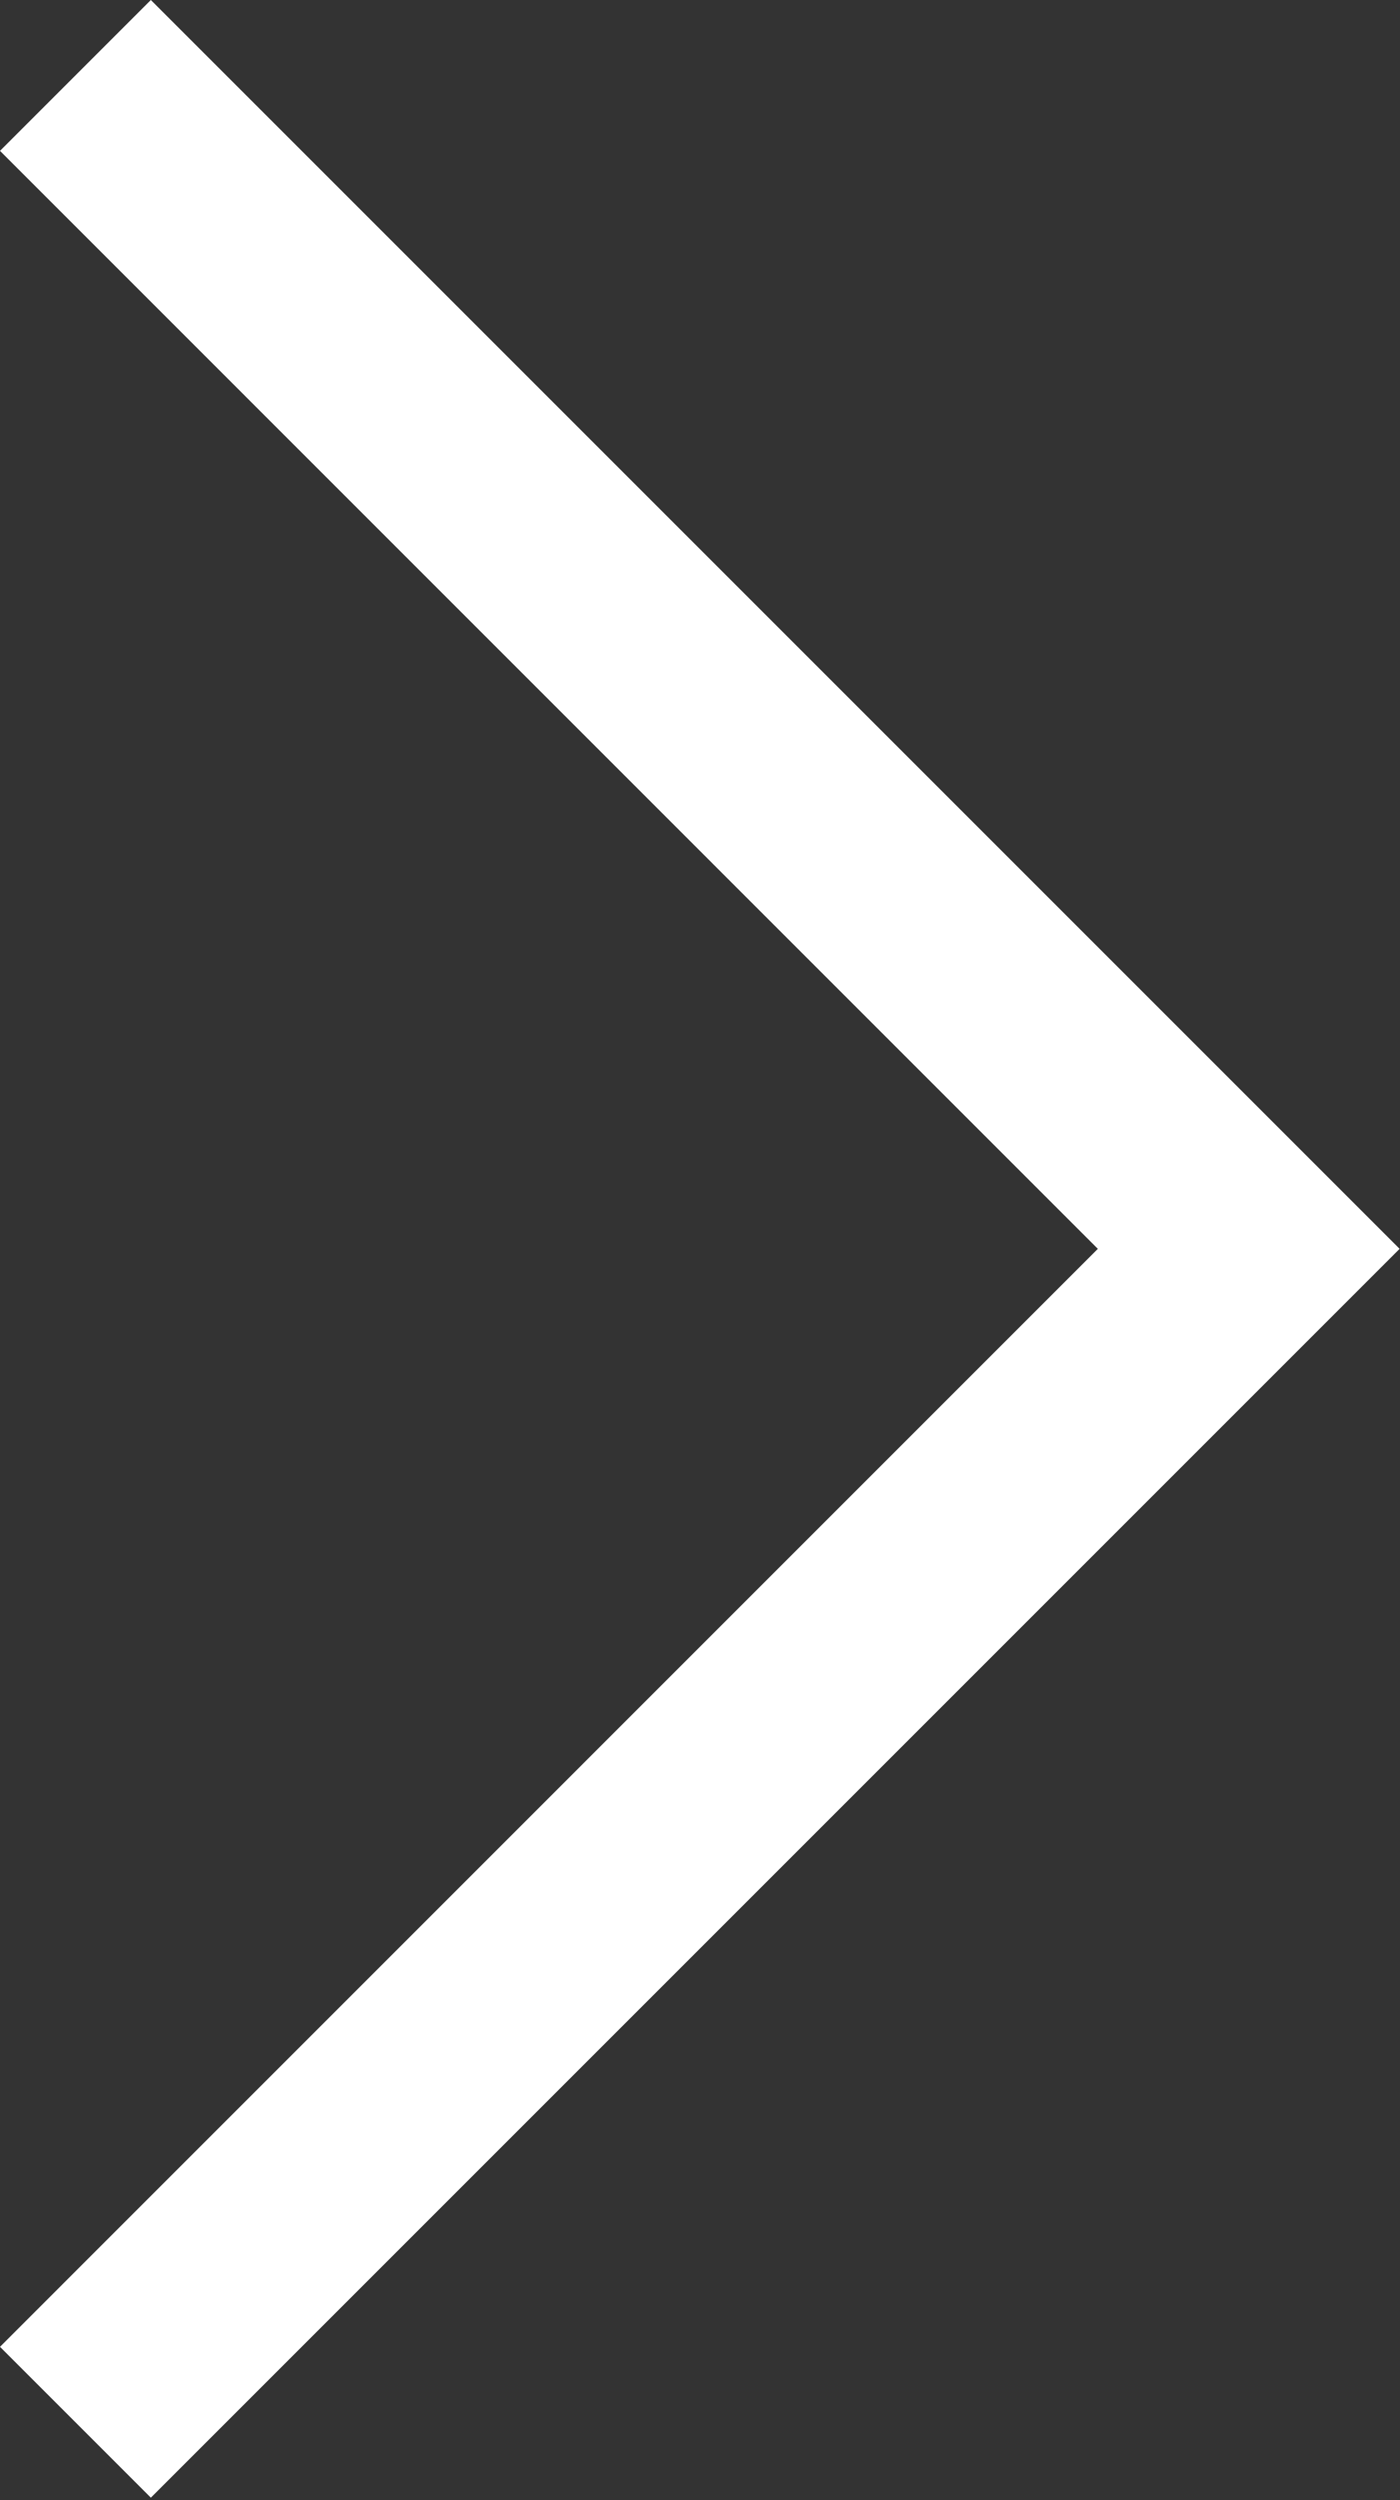
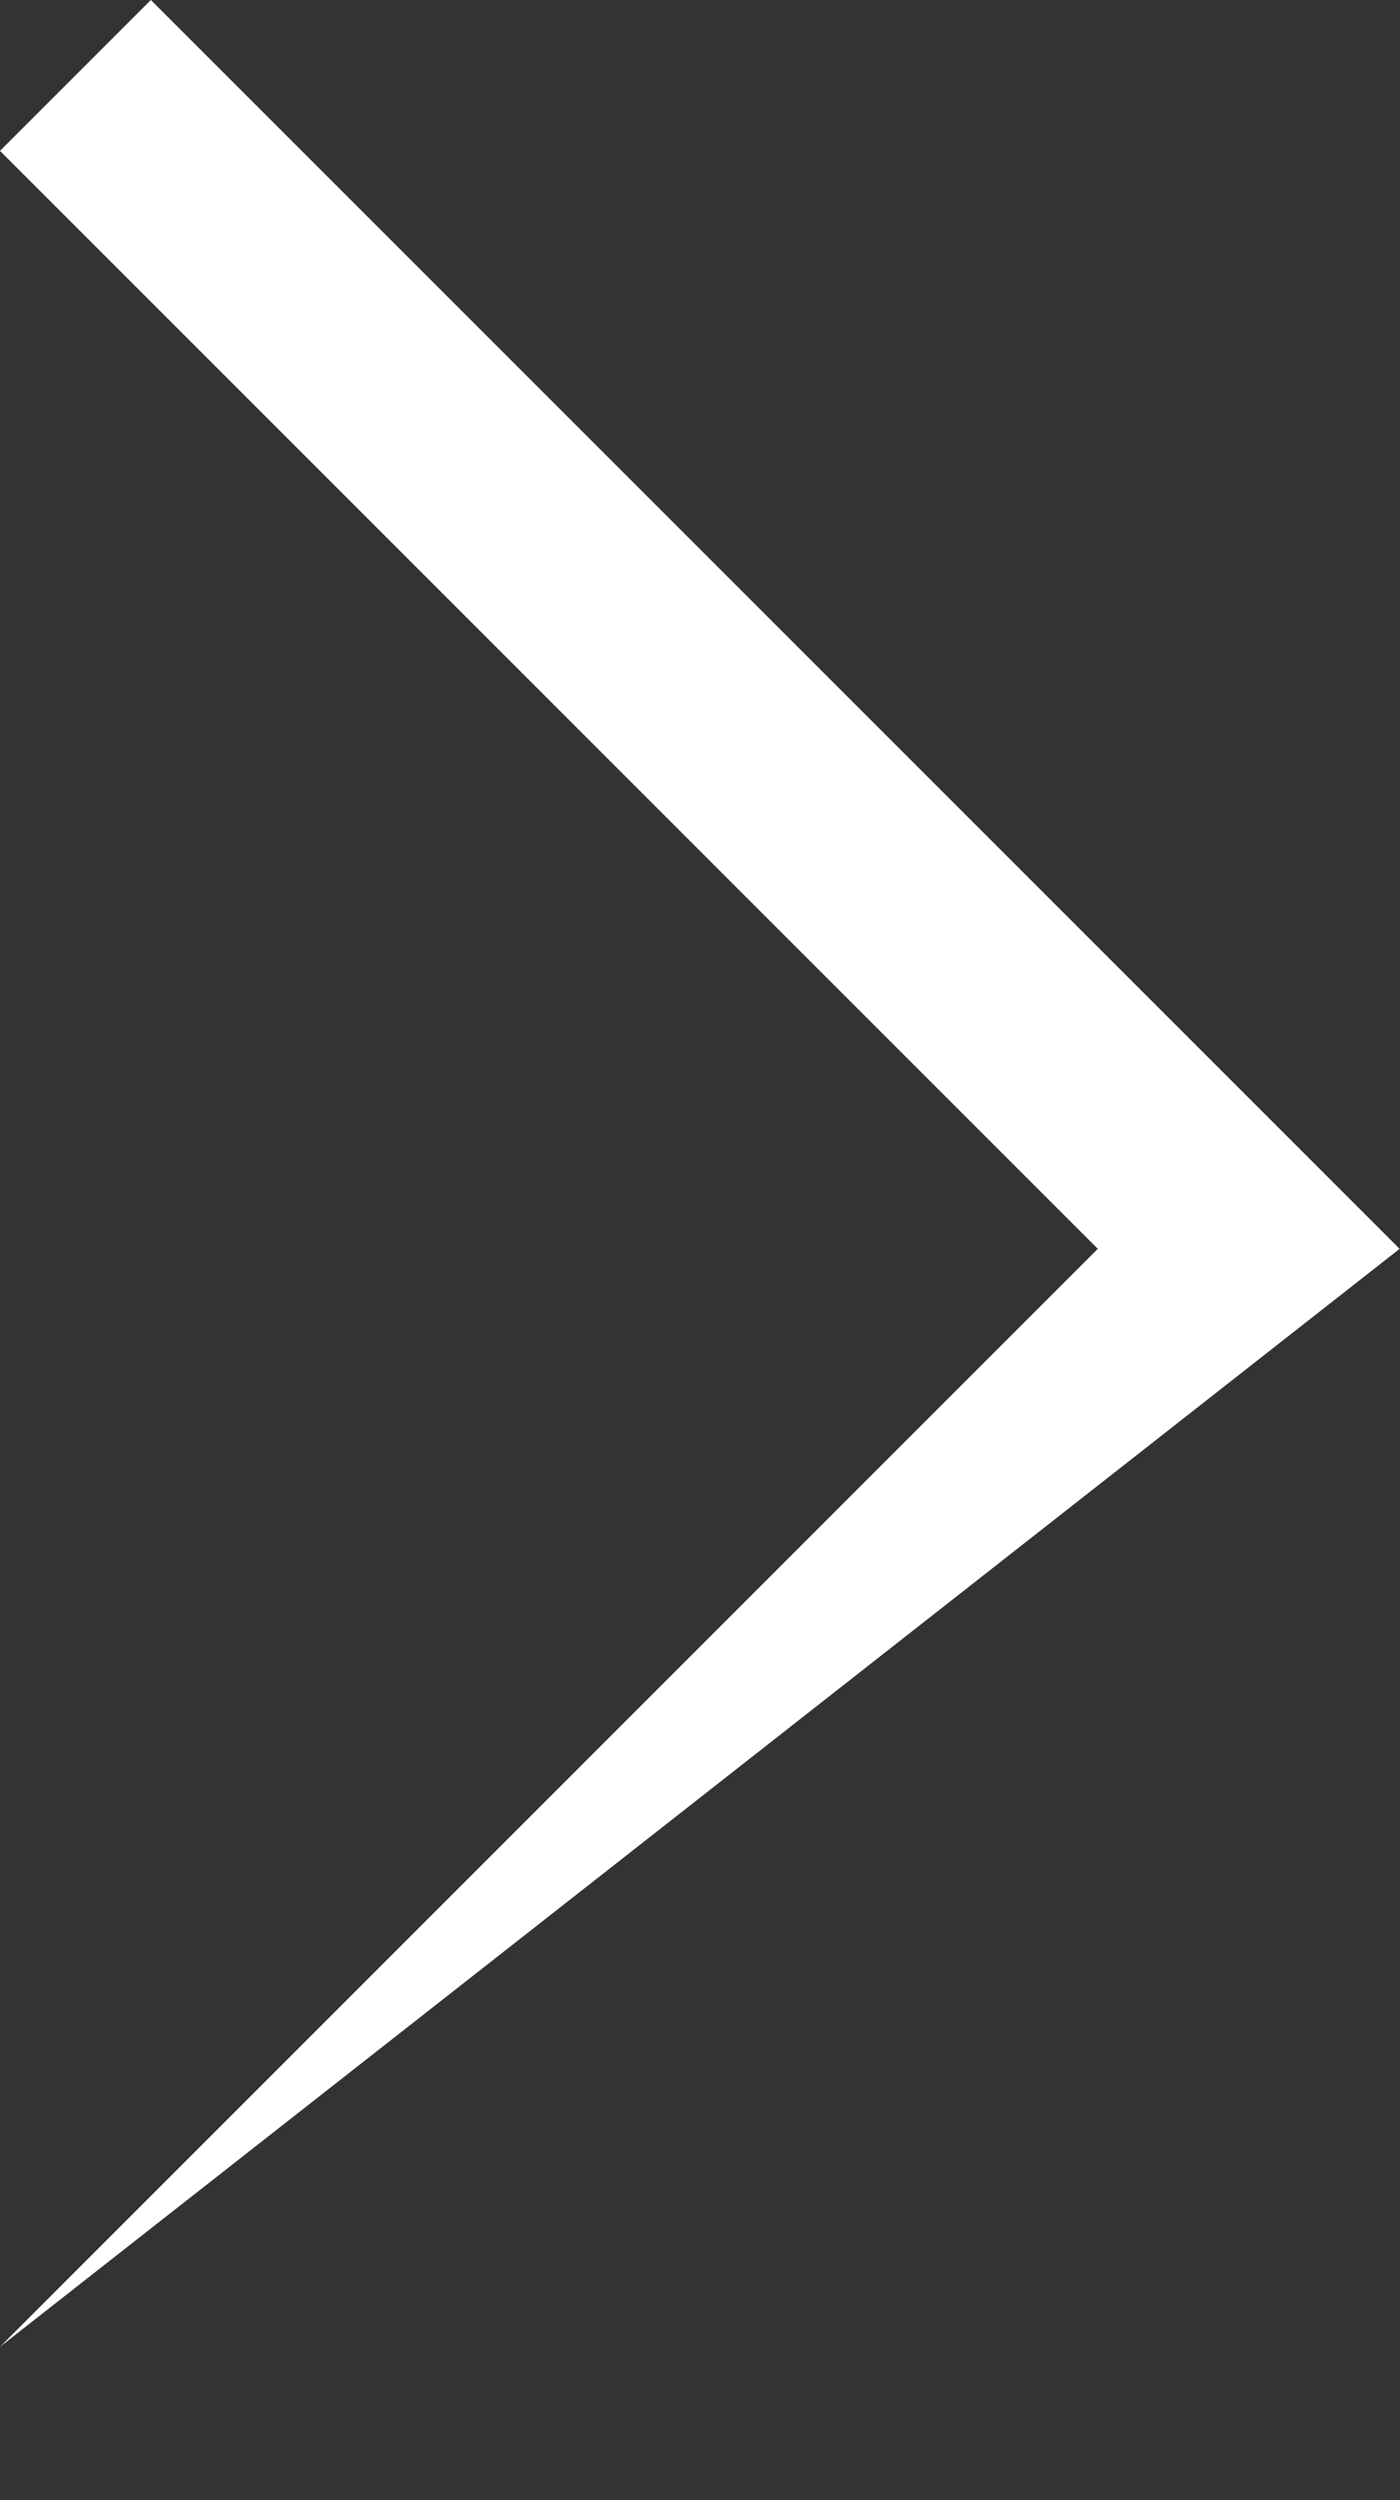
<svg xmlns="http://www.w3.org/2000/svg" width="210" height="375" viewBox="0 0 210 375" fill="none">
  <rect x="0" y="0" width="210" height="375" fill="#333333" stroke="none" />
-   <path d="M0 22.627L22.627 0L209.941 187.314L22.627 374.627L0 352L164.674 187.314L0 22.627Z" fill="white" />
+   <path d="M0 22.627L22.627 0L209.941 187.314L0 352L164.674 187.314L0 22.627Z" fill="white" />
</svg>